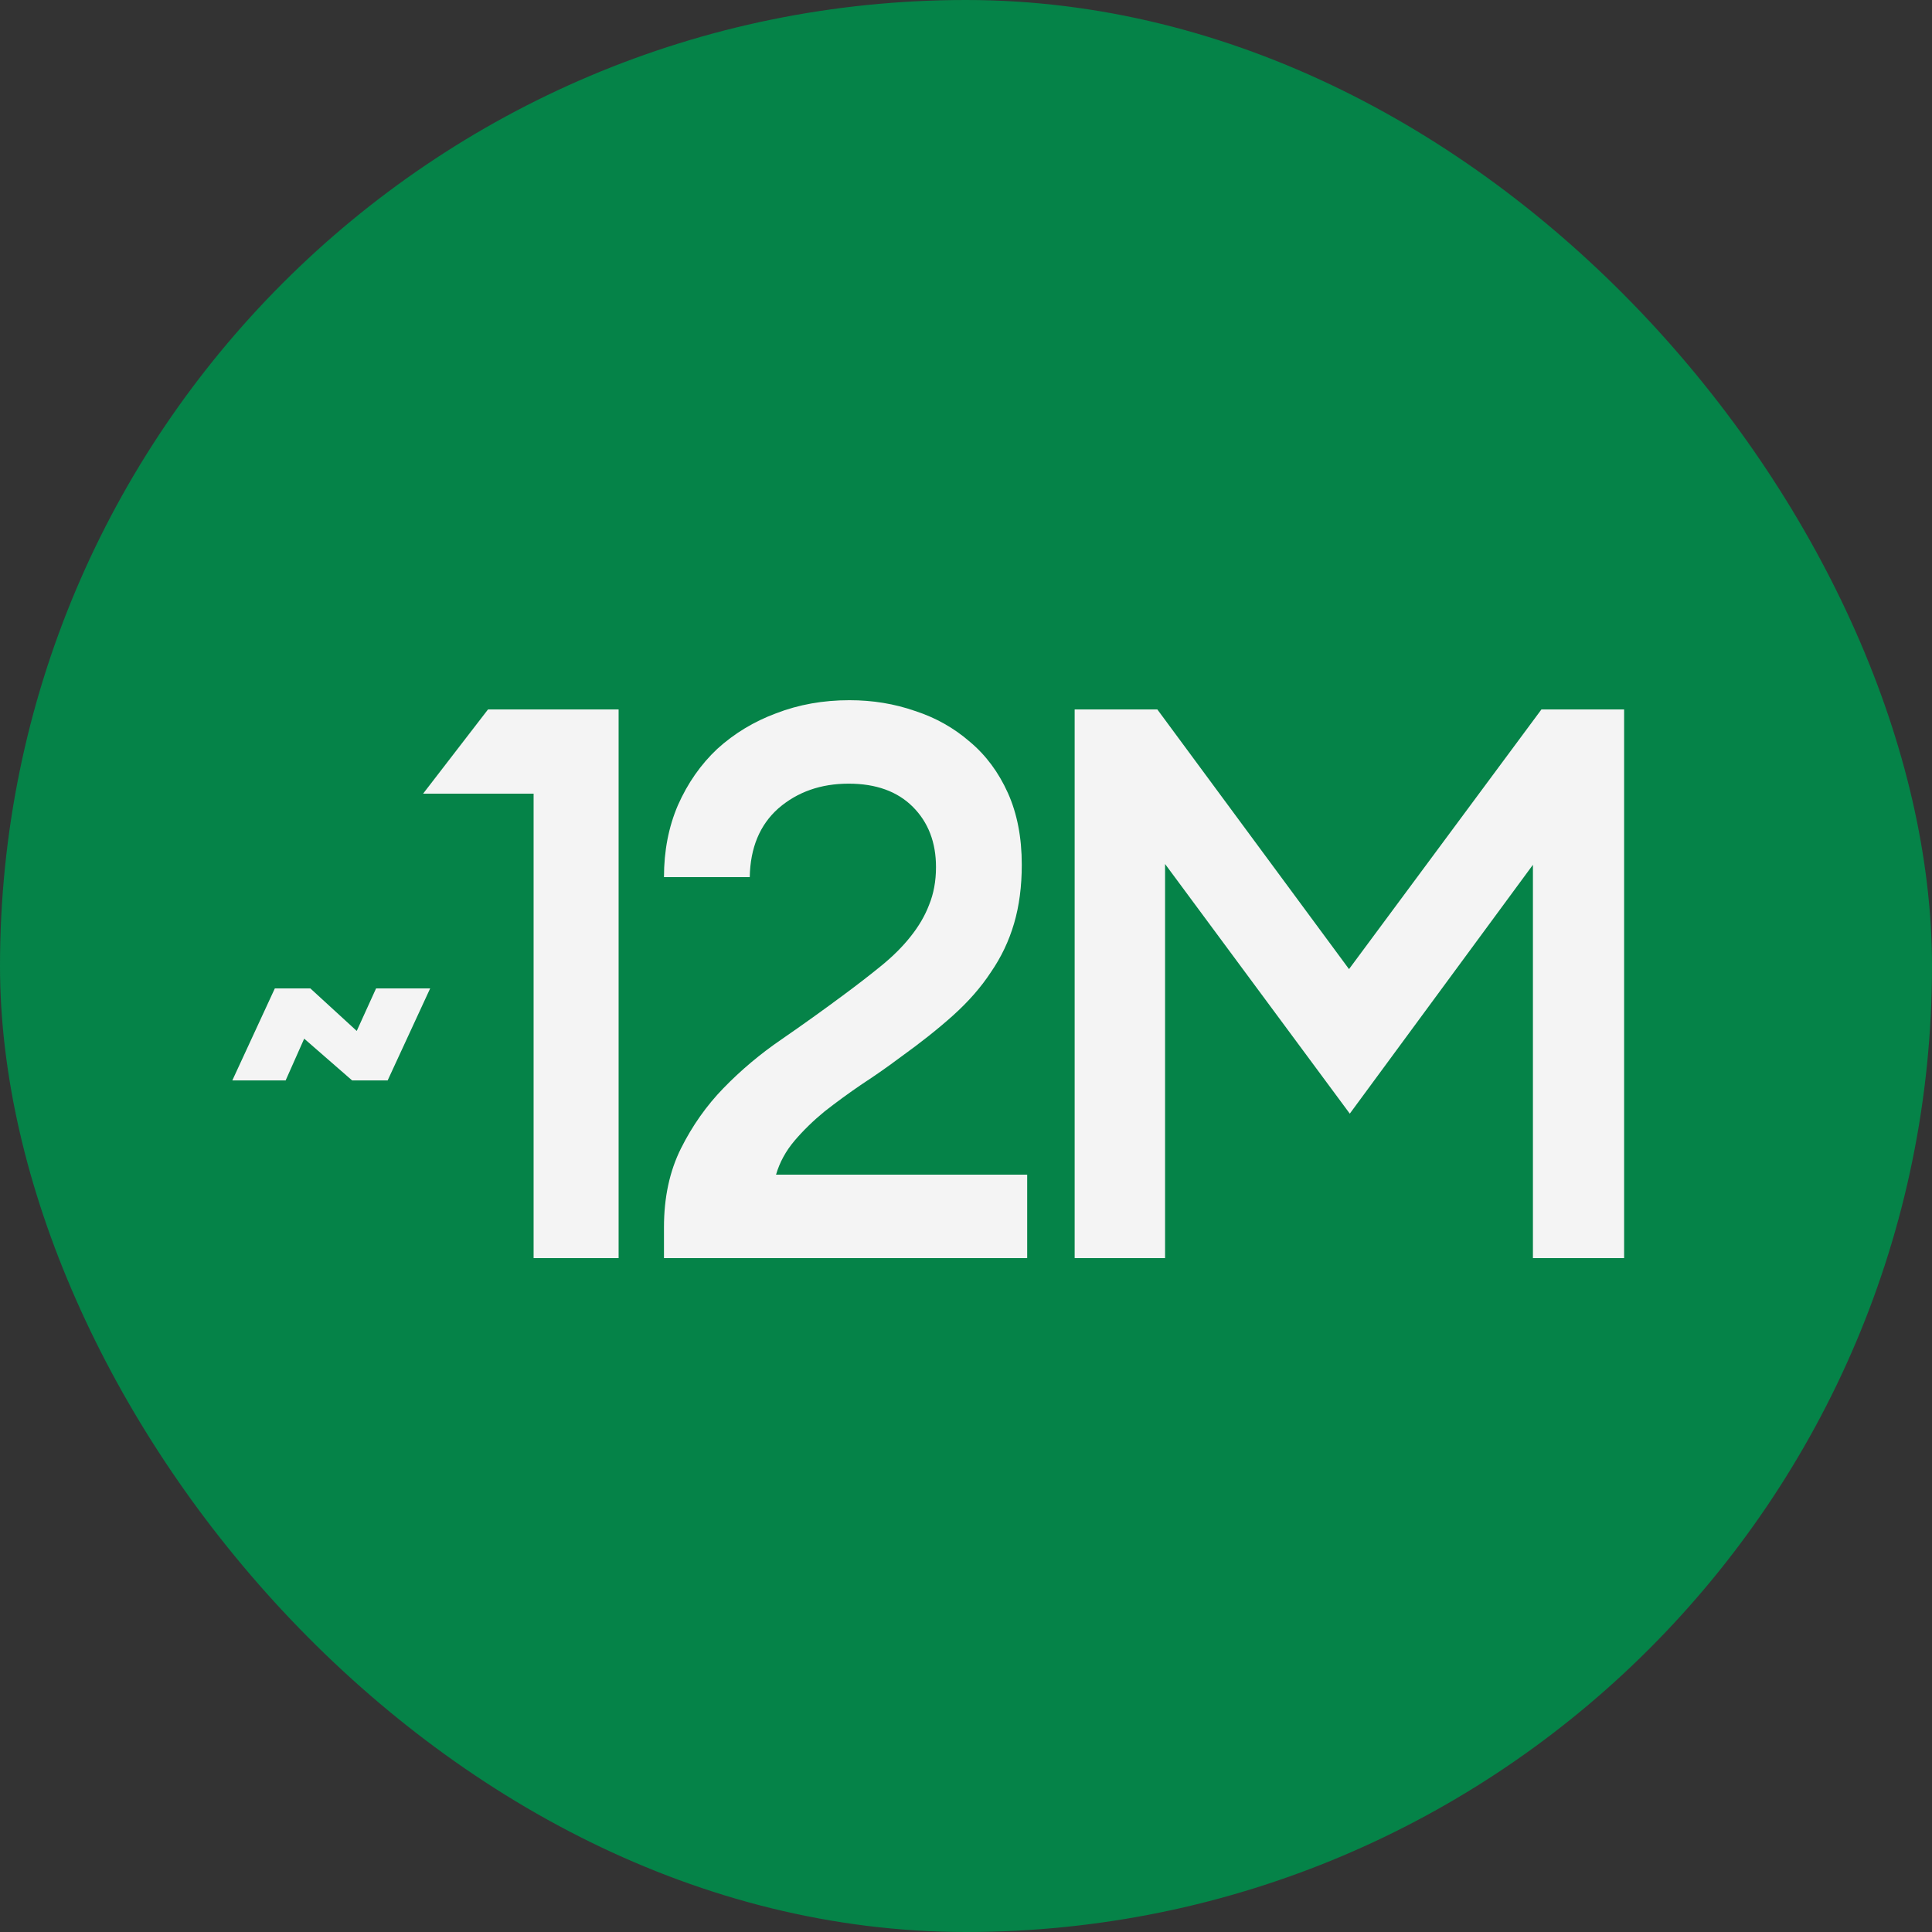
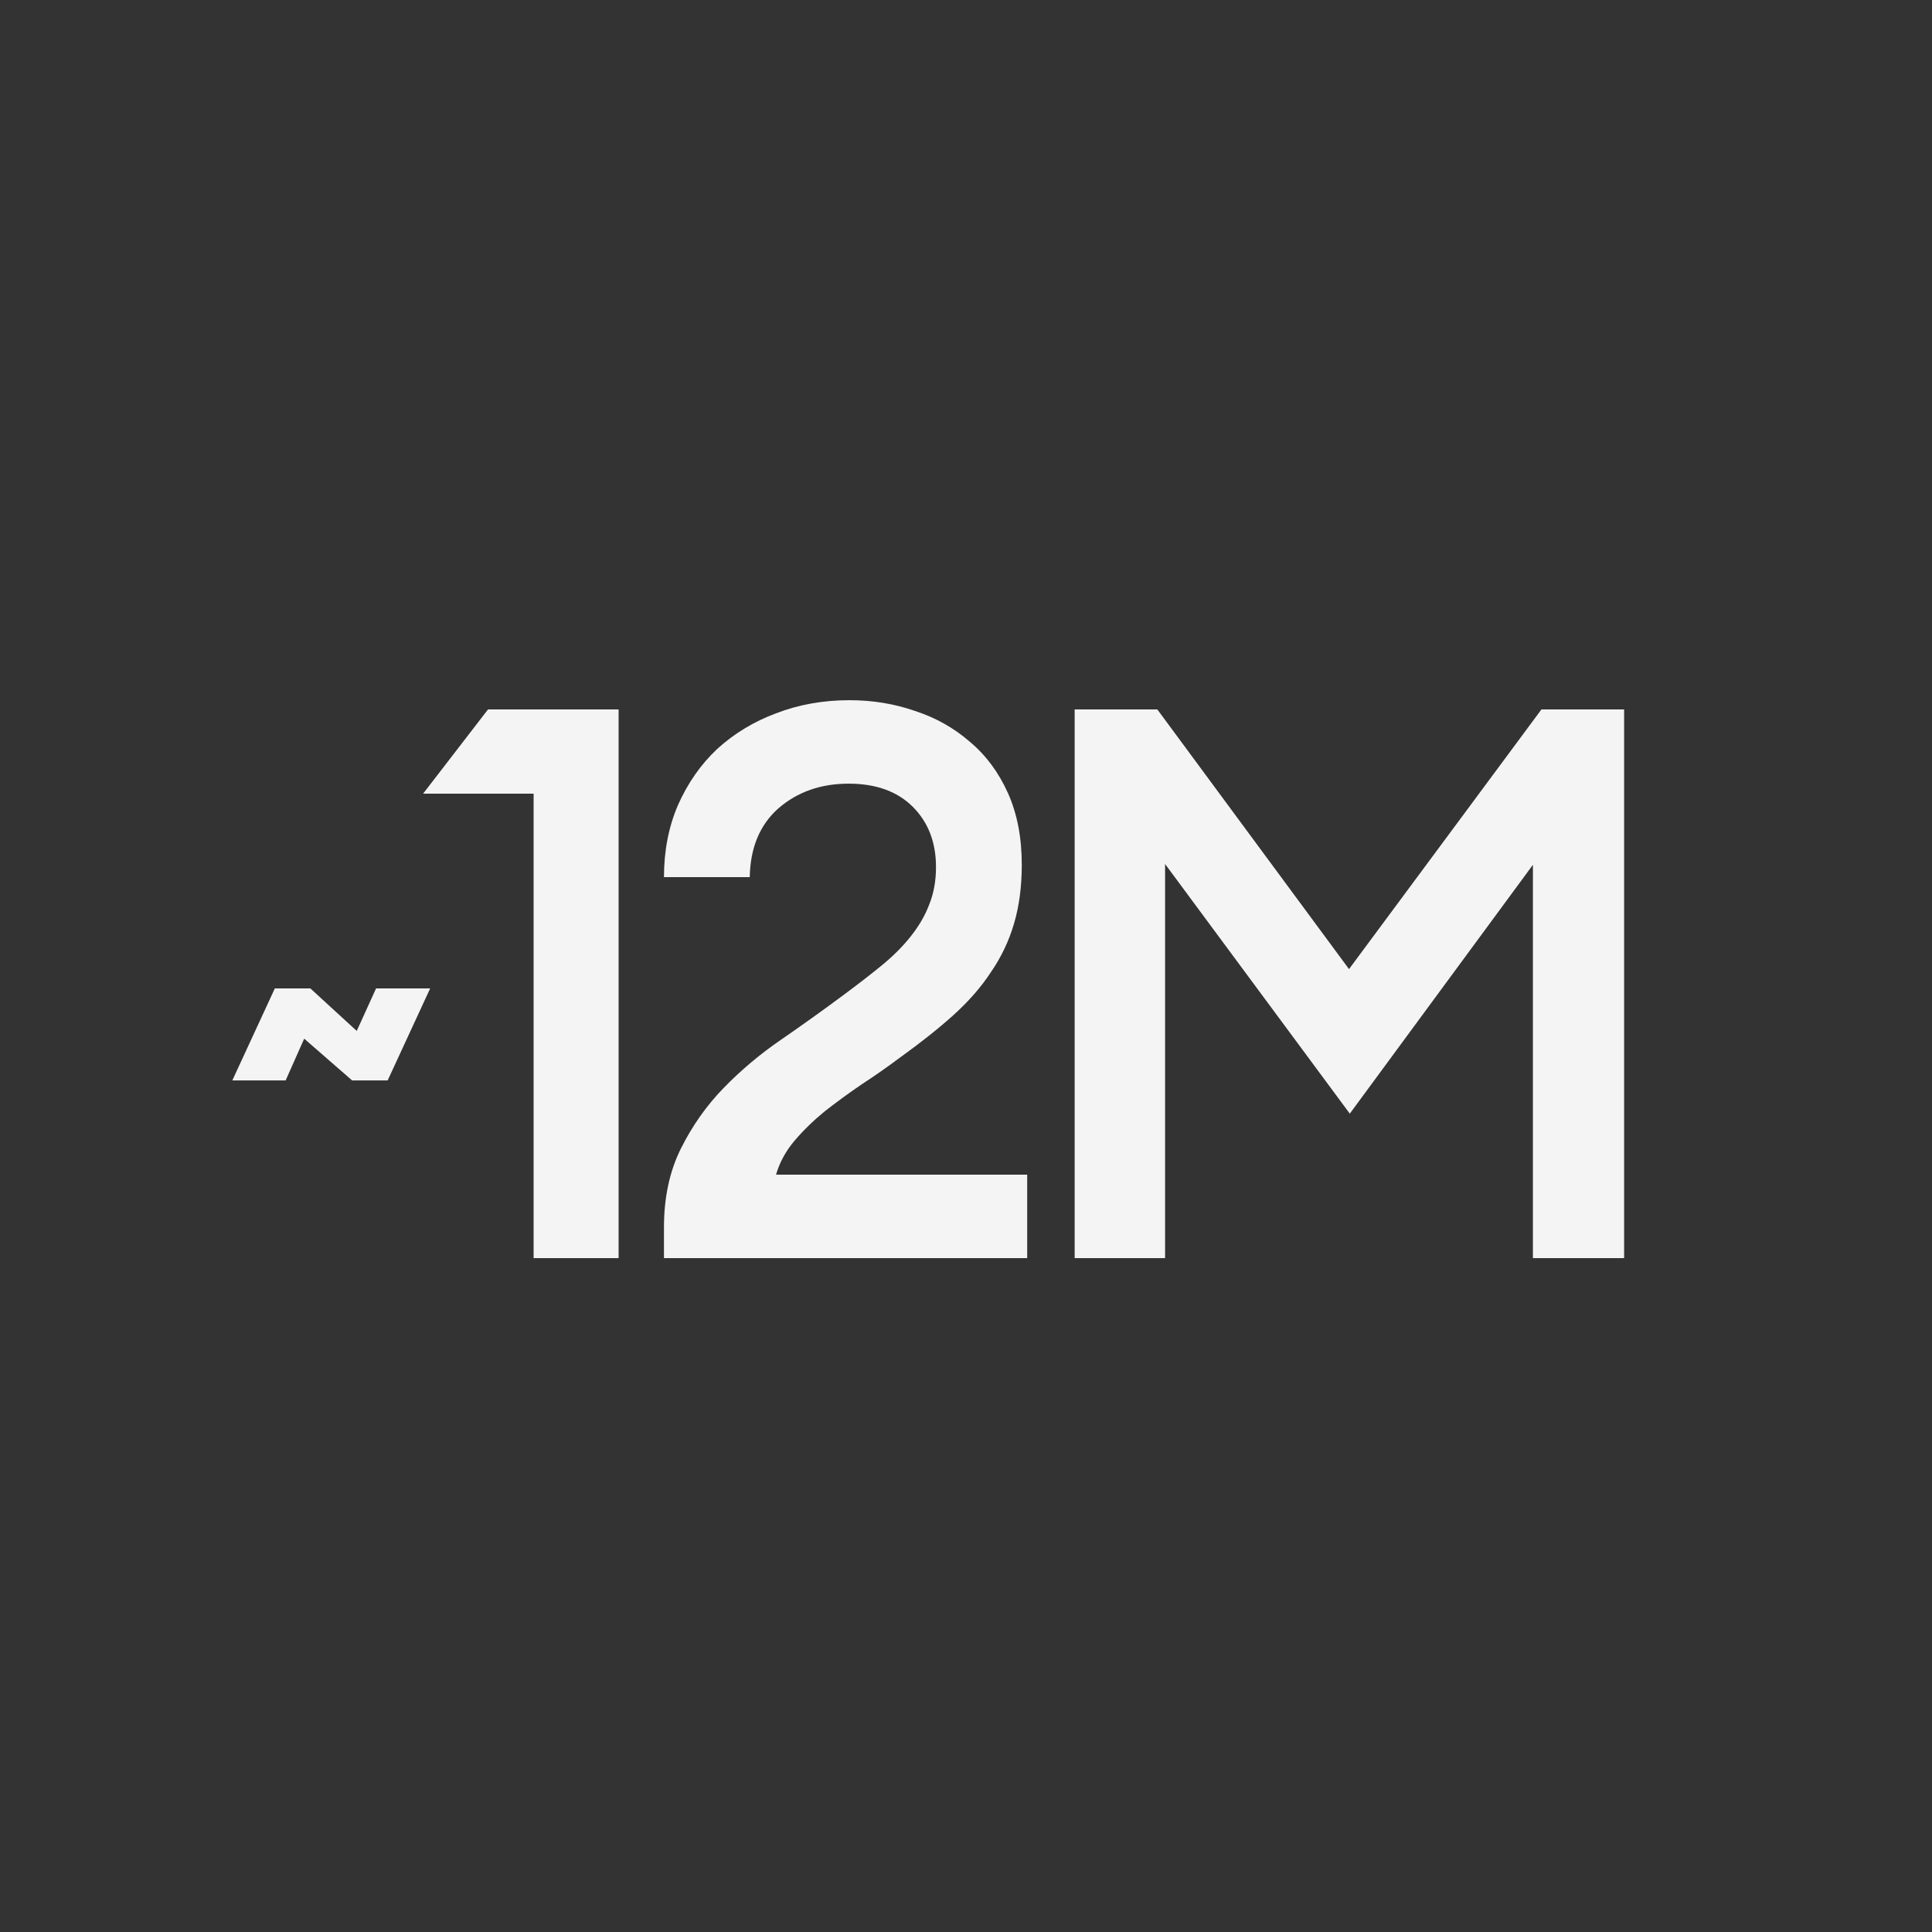
<svg xmlns="http://www.w3.org/2000/svg" width="100" height="100" viewBox="0 0 100 100" fill="none">
  <rect x="0" y="0" width="100" height="100" fill="#333333" stroke="none" />
-   <rect width="100" height="100" rx="50" fill="#058348" />
  <path d="M14.225 51.161H16.065L18.465 53.361L19.465 51.161H22.265L20.065 55.922H18.225L15.745 53.761L14.785 55.922H12.025L14.225 51.161ZM27.619 41.081H21.899L25.259 36.721H32.019V65.121H27.619V41.081ZM53.167 65.121H34.367V63.522C34.367 61.975 34.661 60.615 35.247 59.441C35.834 58.268 36.567 57.228 37.447 56.322C38.354 55.388 39.354 54.548 40.447 53.801C41.567 53.028 42.647 52.255 43.687 51.481C44.407 50.948 45.061 50.441 45.647 49.962C46.234 49.481 46.727 48.988 47.127 48.481C47.554 47.948 47.874 47.401 48.087 46.842C48.327 46.255 48.447 45.602 48.447 44.882C48.447 43.602 48.047 42.562 47.247 41.761C46.447 40.962 45.341 40.562 43.927 40.562C42.487 40.562 41.274 40.988 40.287 41.842C39.327 42.695 38.834 43.882 38.807 45.401H34.367C34.367 44.041 34.607 42.801 35.087 41.681C35.594 40.535 36.274 39.562 37.127 38.761C38.007 37.962 39.021 37.348 40.167 36.922C41.341 36.468 42.607 36.242 43.967 36.242C45.167 36.242 46.301 36.428 47.367 36.801C48.434 37.148 49.381 37.681 50.207 38.401C51.034 39.095 51.687 39.975 52.167 41.041C52.647 42.108 52.887 43.348 52.887 44.761C52.887 45.882 52.754 46.895 52.487 47.801C52.221 48.708 51.821 49.548 51.287 50.322C50.781 51.095 50.127 51.842 49.327 52.562C48.554 53.255 47.647 53.975 46.607 54.721C45.967 55.202 45.301 55.668 44.607 56.121C43.941 56.575 43.301 57.041 42.687 57.522C42.101 58.002 41.581 58.508 41.127 59.041C40.674 59.575 40.354 60.161 40.167 60.801H53.167V65.121ZM59.904 36.721L69.825 50.161L79.784 36.721H84.064V65.121H79.344V44.761L69.865 57.642L60.304 44.721V65.121H55.624V36.721H59.904Z" fill="#F4F4F4" />
</svg>